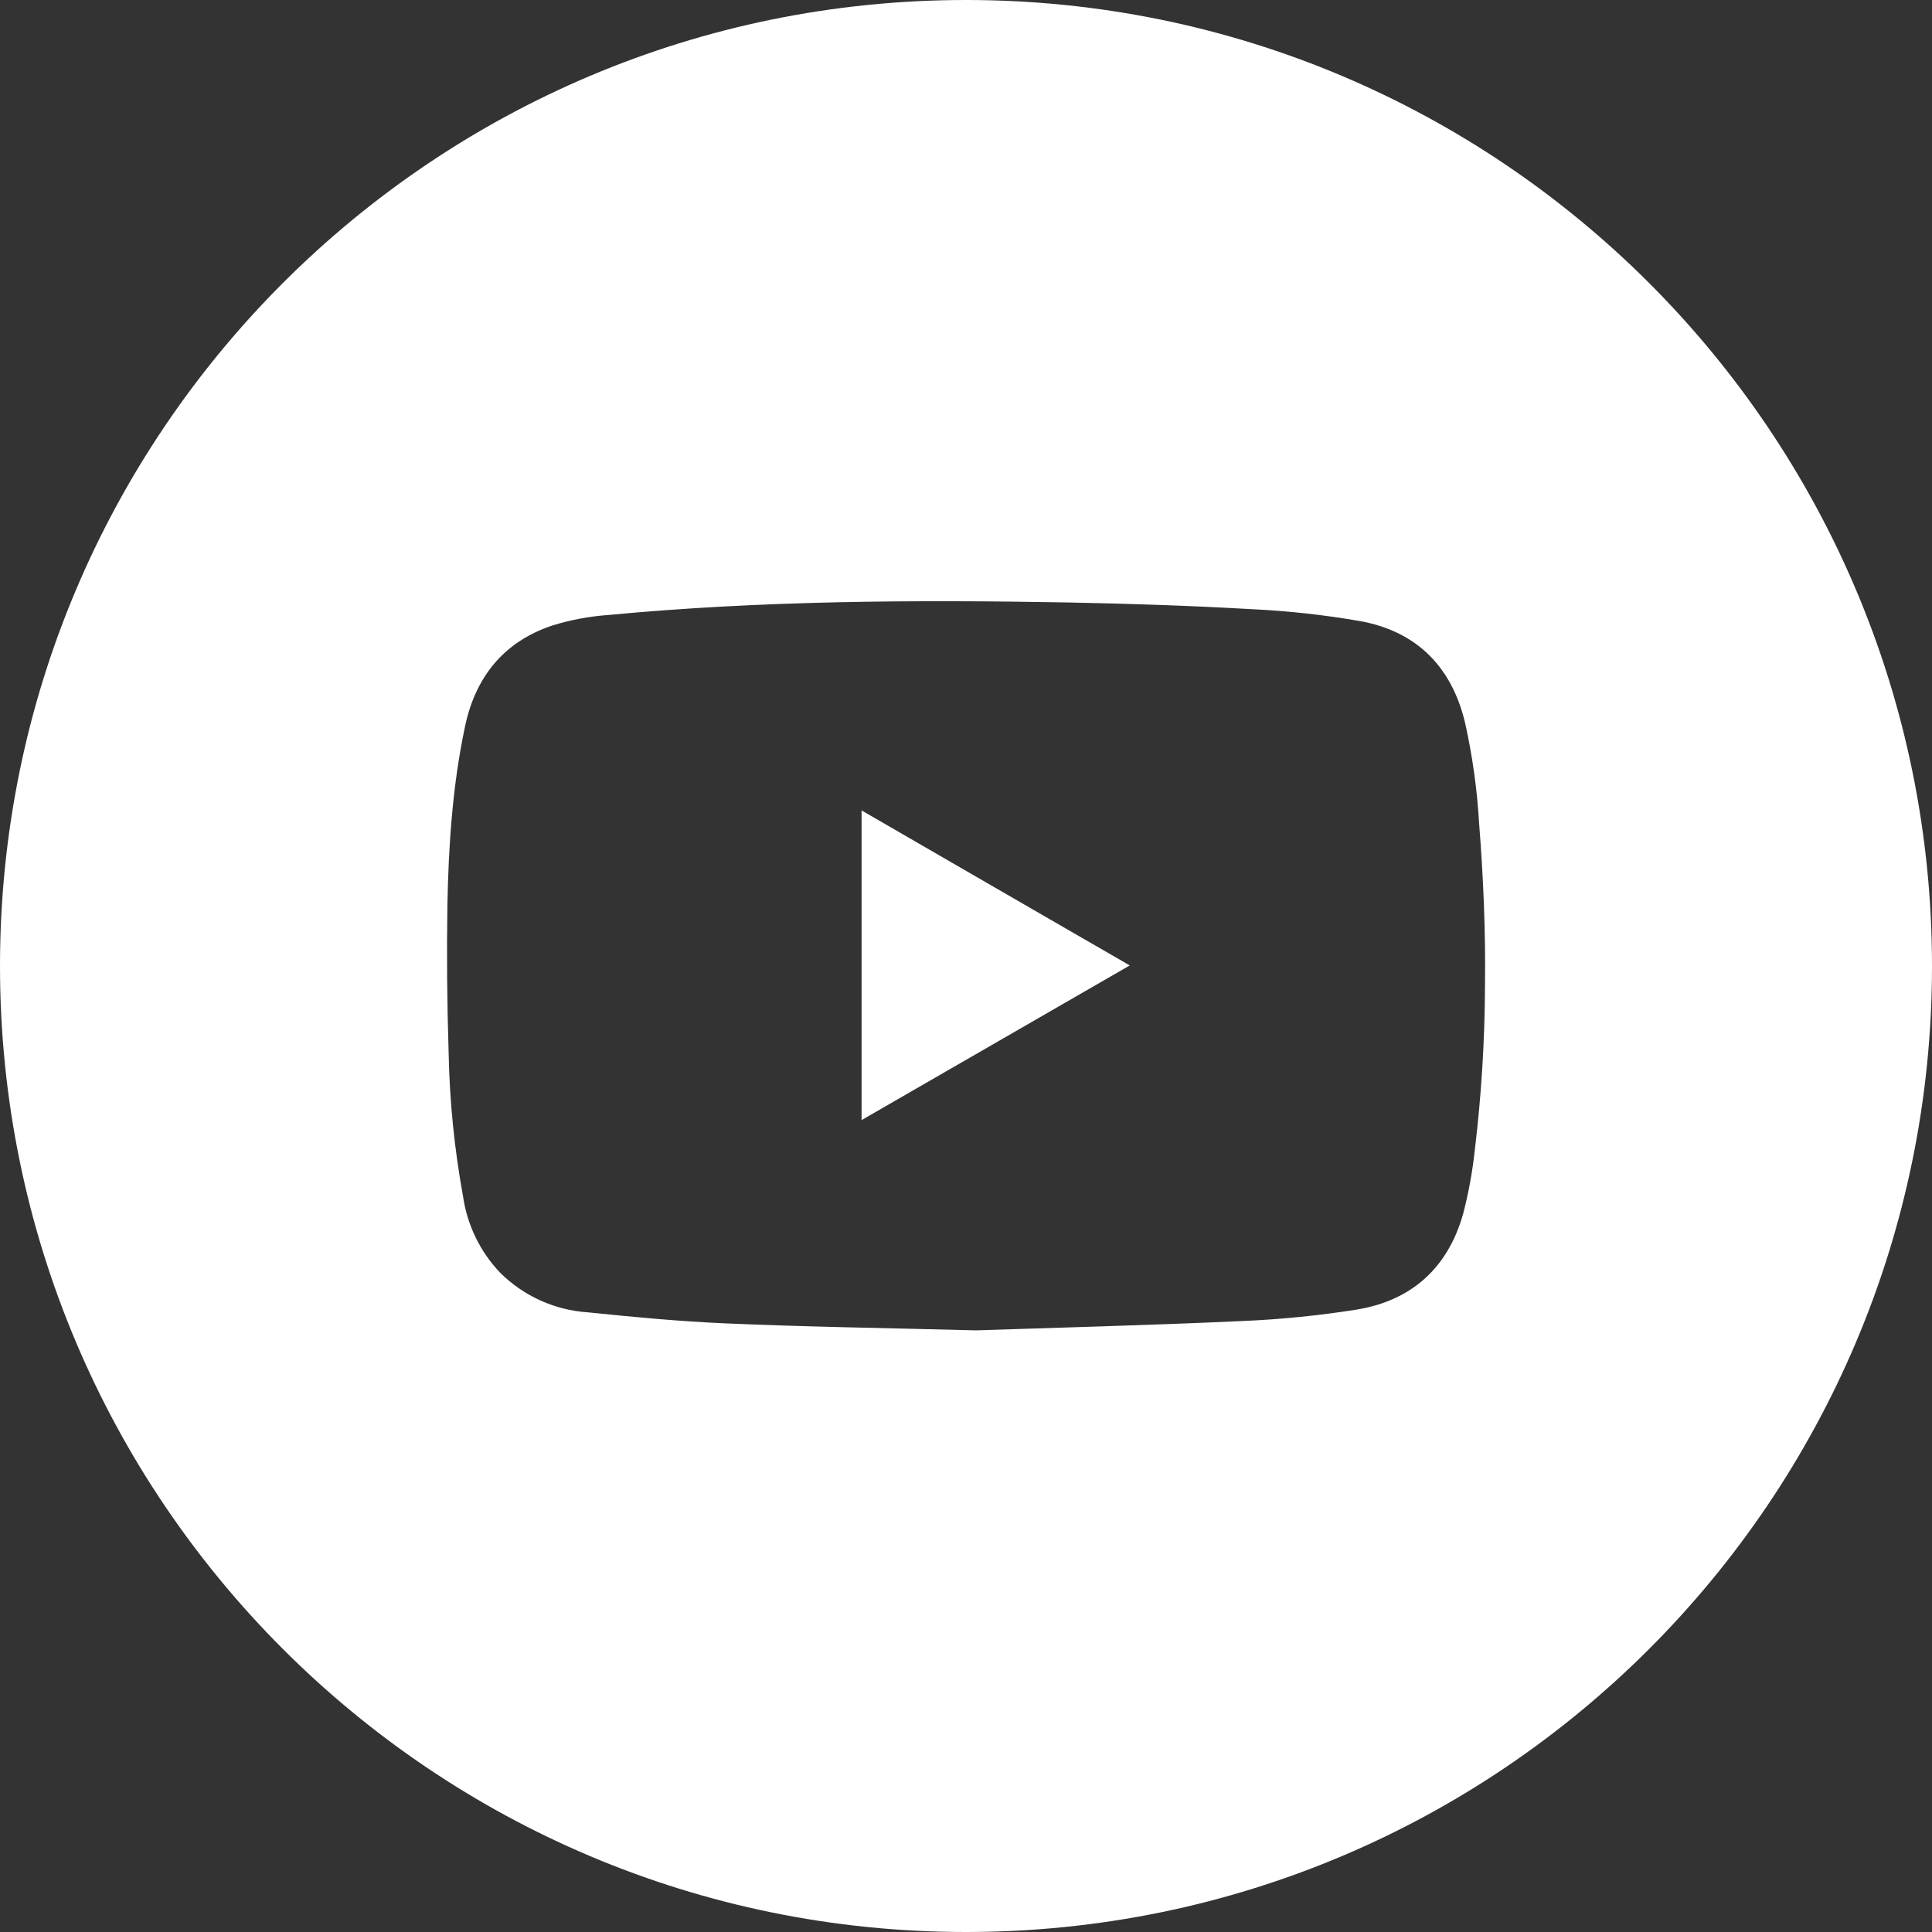
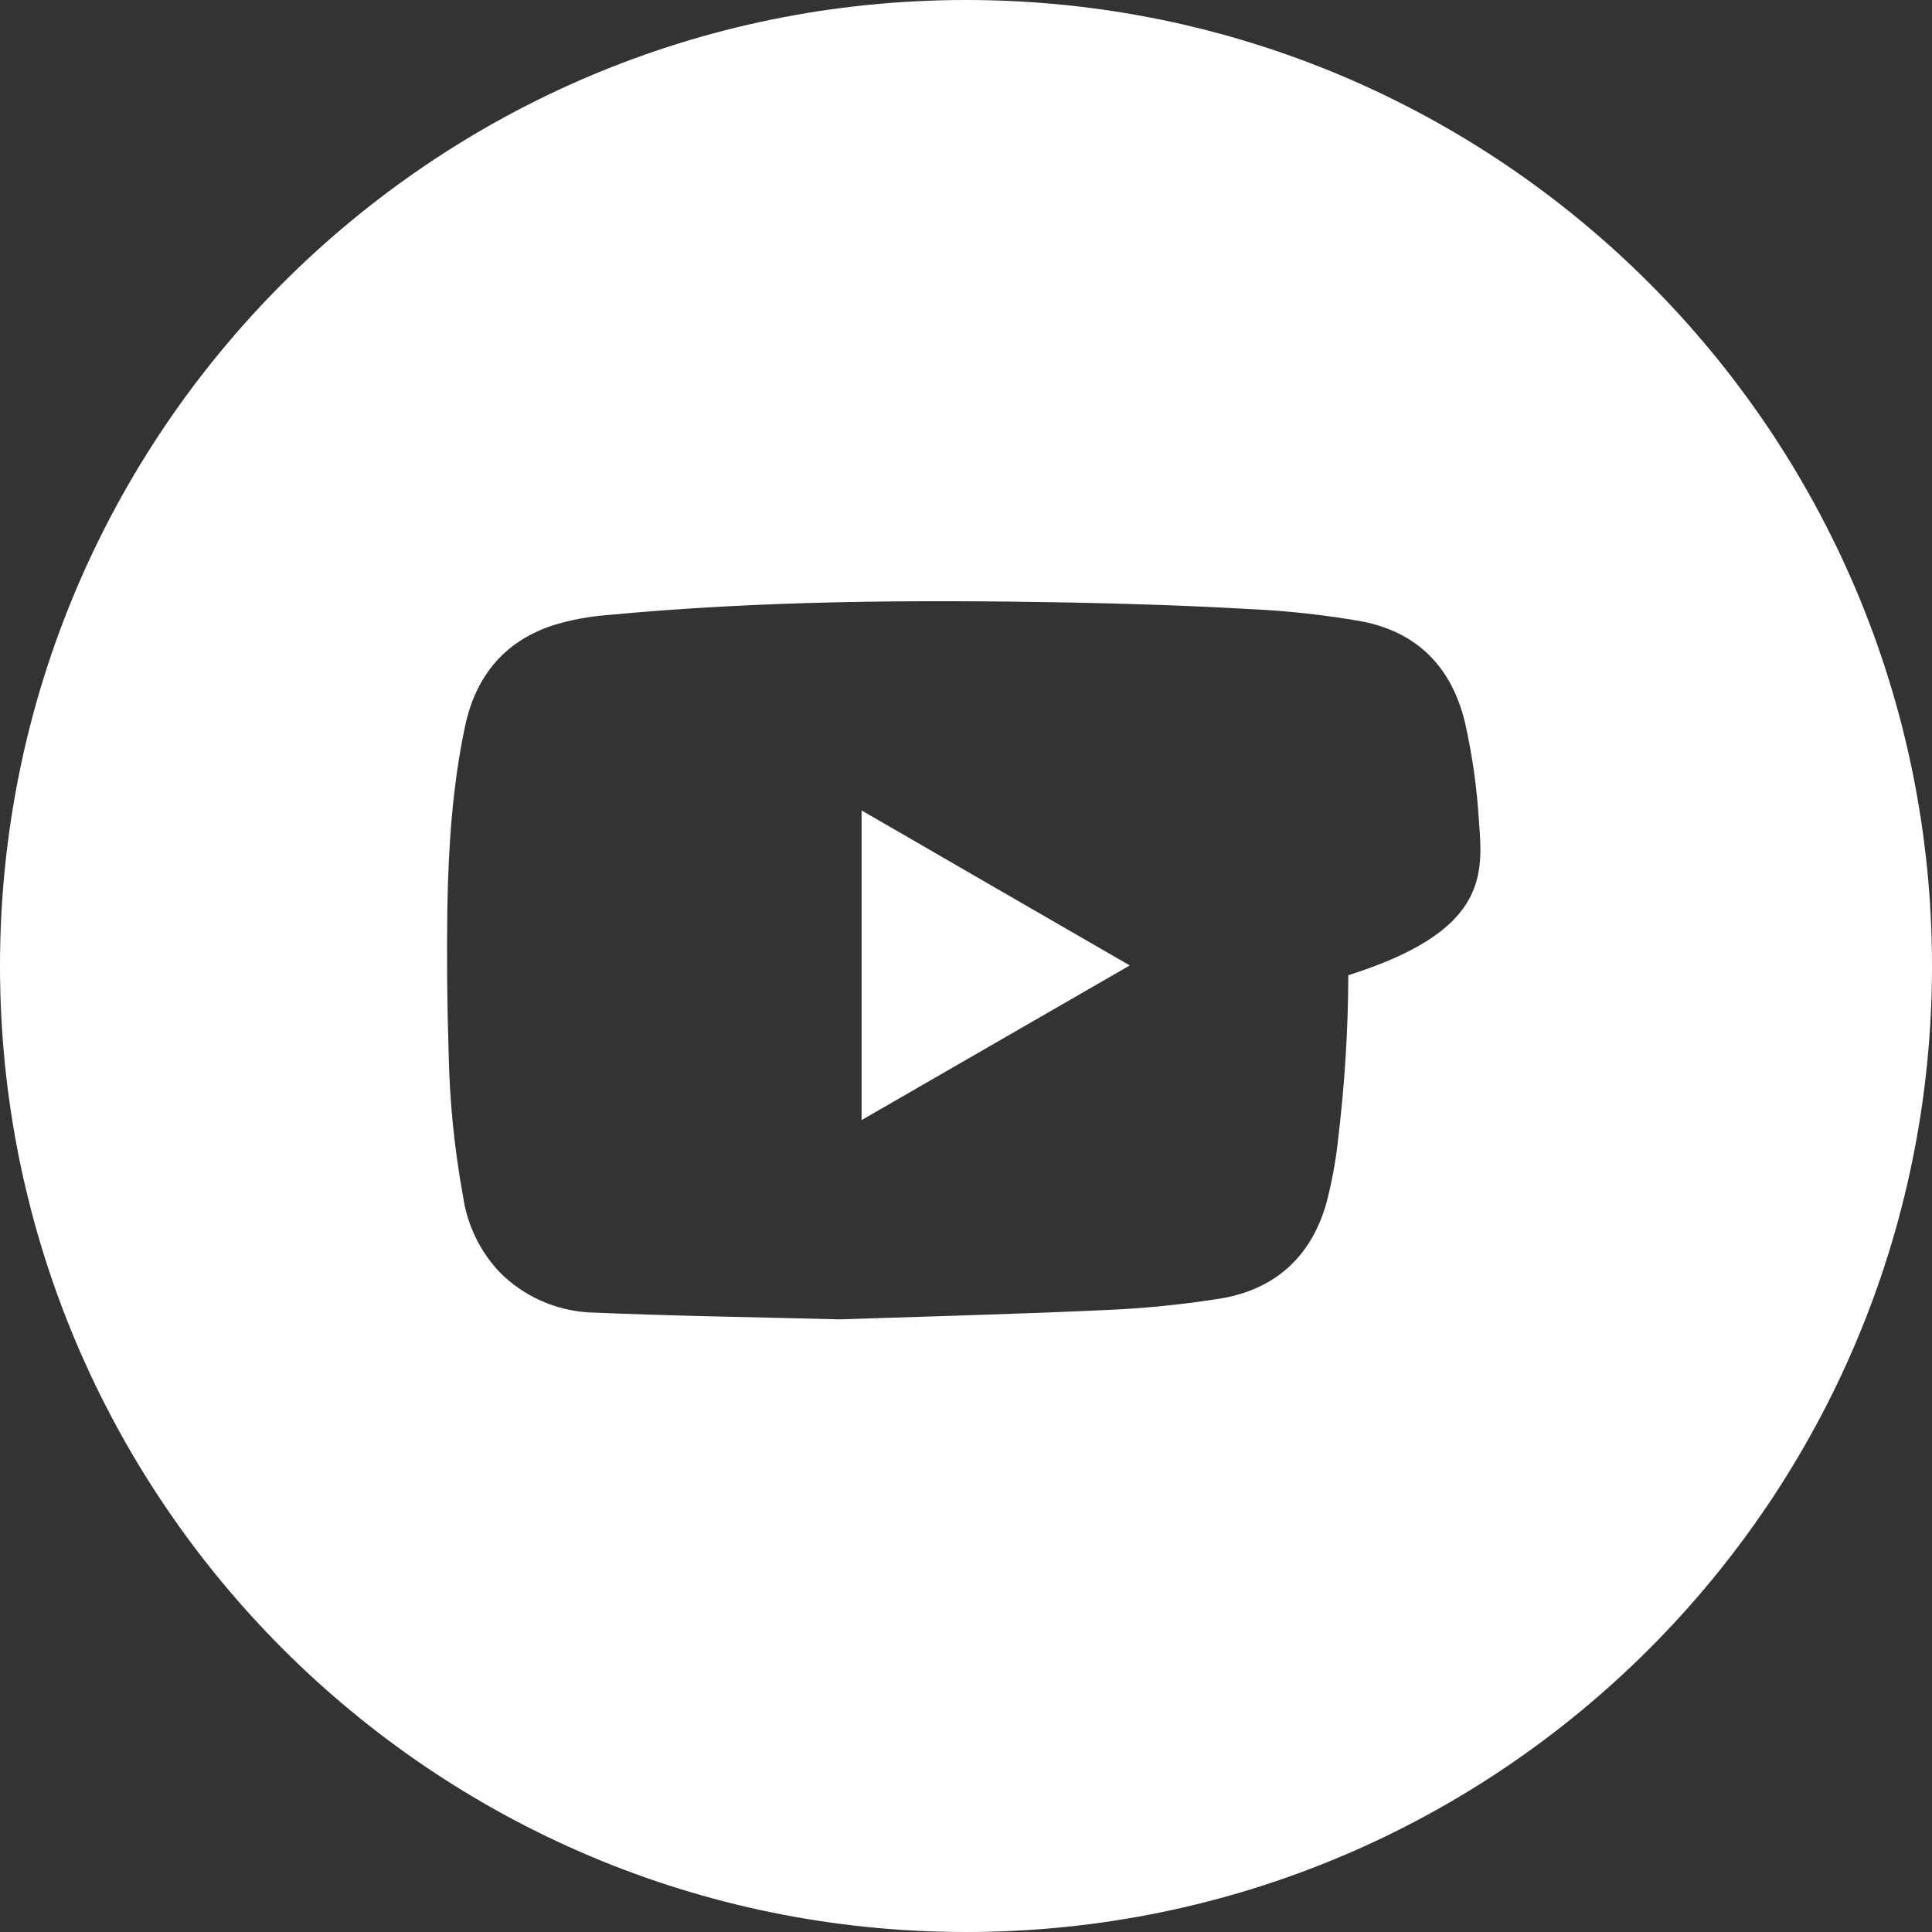
<svg xmlns="http://www.w3.org/2000/svg" version="1.1" id="Layer_2" x="0px" y="0px" width="500px" height="500px" viewBox="0 750 500 500" enable-background="new 0 750 500 500" xml:space="preserve">
  <rect x="0" y="750" width="500" height="500" fill="#333333" stroke="none" />
-   <path fill="#FFFFFF" d="M222.974,959.736c23.105,13.369,46.053,26.646,69.408,40.119c-23.198,13.382-46.198,26.656-69.408,40.025  V959.736z M500,1000c0,138.064-111.935,250-250,250c-138.066,0-250-111.936-250-250s111.934-250,250-250  C388.065,750,500,861.935,500,1000z M382.776,962.868c-0.51-8.729-1.729-17.402-3.646-25.935  c-3.447-14.29-12.368-23.407-26.854-26.146c-9.455-1.651-19.005-2.701-28.593-3.146c-15.79-0.907-31.578-1.421-47.367-1.724  c-39.725-0.71-79.448-0.5-118.961,3.25c-4.914,0.352-9.771,1.271-14.474,2.737c-12.671,4.25-19.96,13.474-22.605,26.446  c-3.171,15.093-4.197,30.5-4.487,45.855c-0.197,12.776-0.092,25.434,0.316,38.157c0.236,12.511,1.486,24.98,3.737,37.29  c1.068,7.379,4.396,14.245,9.526,19.656c6.096,6.097,14.201,9.768,22.803,10.329c11.75,1.211,23.605,2.329,35.369,2.844  c20.763,0.906,41.54,1.209,65.052,1.814c21.172-0.711,45.092-1.314,69.105-2.421c9.842-0.423,19.651-1.407,29.382-2.947  c14.289-2.329,23.618-10.843,27.564-24.724c1.427-5.457,2.441-11.012,3.04-16.619c1.695-14.057,2.573-28.197,2.632-42.354  C384.5,991.145,383.895,976.961,382.776,962.868z" />
+   <path fill="#FFFFFF" d="M222.974,959.736c23.105,13.369,46.053,26.646,69.408,40.119c-23.198,13.382-46.198,26.656-69.408,40.025  V959.736z M500,1000c0,138.064-111.935,250-250,250c-138.066,0-250-111.936-250-250s111.934-250,250-250  C388.065,750,500,861.935,500,1000z M382.776,962.868c-0.51-8.729-1.729-17.402-3.646-25.935  c-3.447-14.29-12.368-23.407-26.854-26.146c-9.455-1.651-19.005-2.701-28.593-3.146c-15.79-0.907-31.578-1.421-47.367-1.724  c-39.725-0.71-79.448-0.5-118.961,3.25c-4.914,0.352-9.771,1.271-14.474,2.737c-12.671,4.25-19.96,13.474-22.605,26.446  c-3.171,15.093-4.197,30.5-4.487,45.855c-0.197,12.776-0.092,25.434,0.316,38.157c0.236,12.511,1.486,24.98,3.737,37.29  c1.068,7.379,4.396,14.245,9.526,19.656c6.096,6.097,14.201,9.768,22.803,10.329c20.763,0.906,41.54,1.209,65.052,1.814c21.172-0.711,45.092-1.314,69.105-2.421c9.842-0.423,19.651-1.407,29.382-2.947  c14.289-2.329,23.618-10.843,27.564-24.724c1.427-5.457,2.441-11.012,3.04-16.619c1.695-14.057,2.573-28.197,2.632-42.354  C384.5,991.145,383.895,976.961,382.776,962.868z" />
</svg>